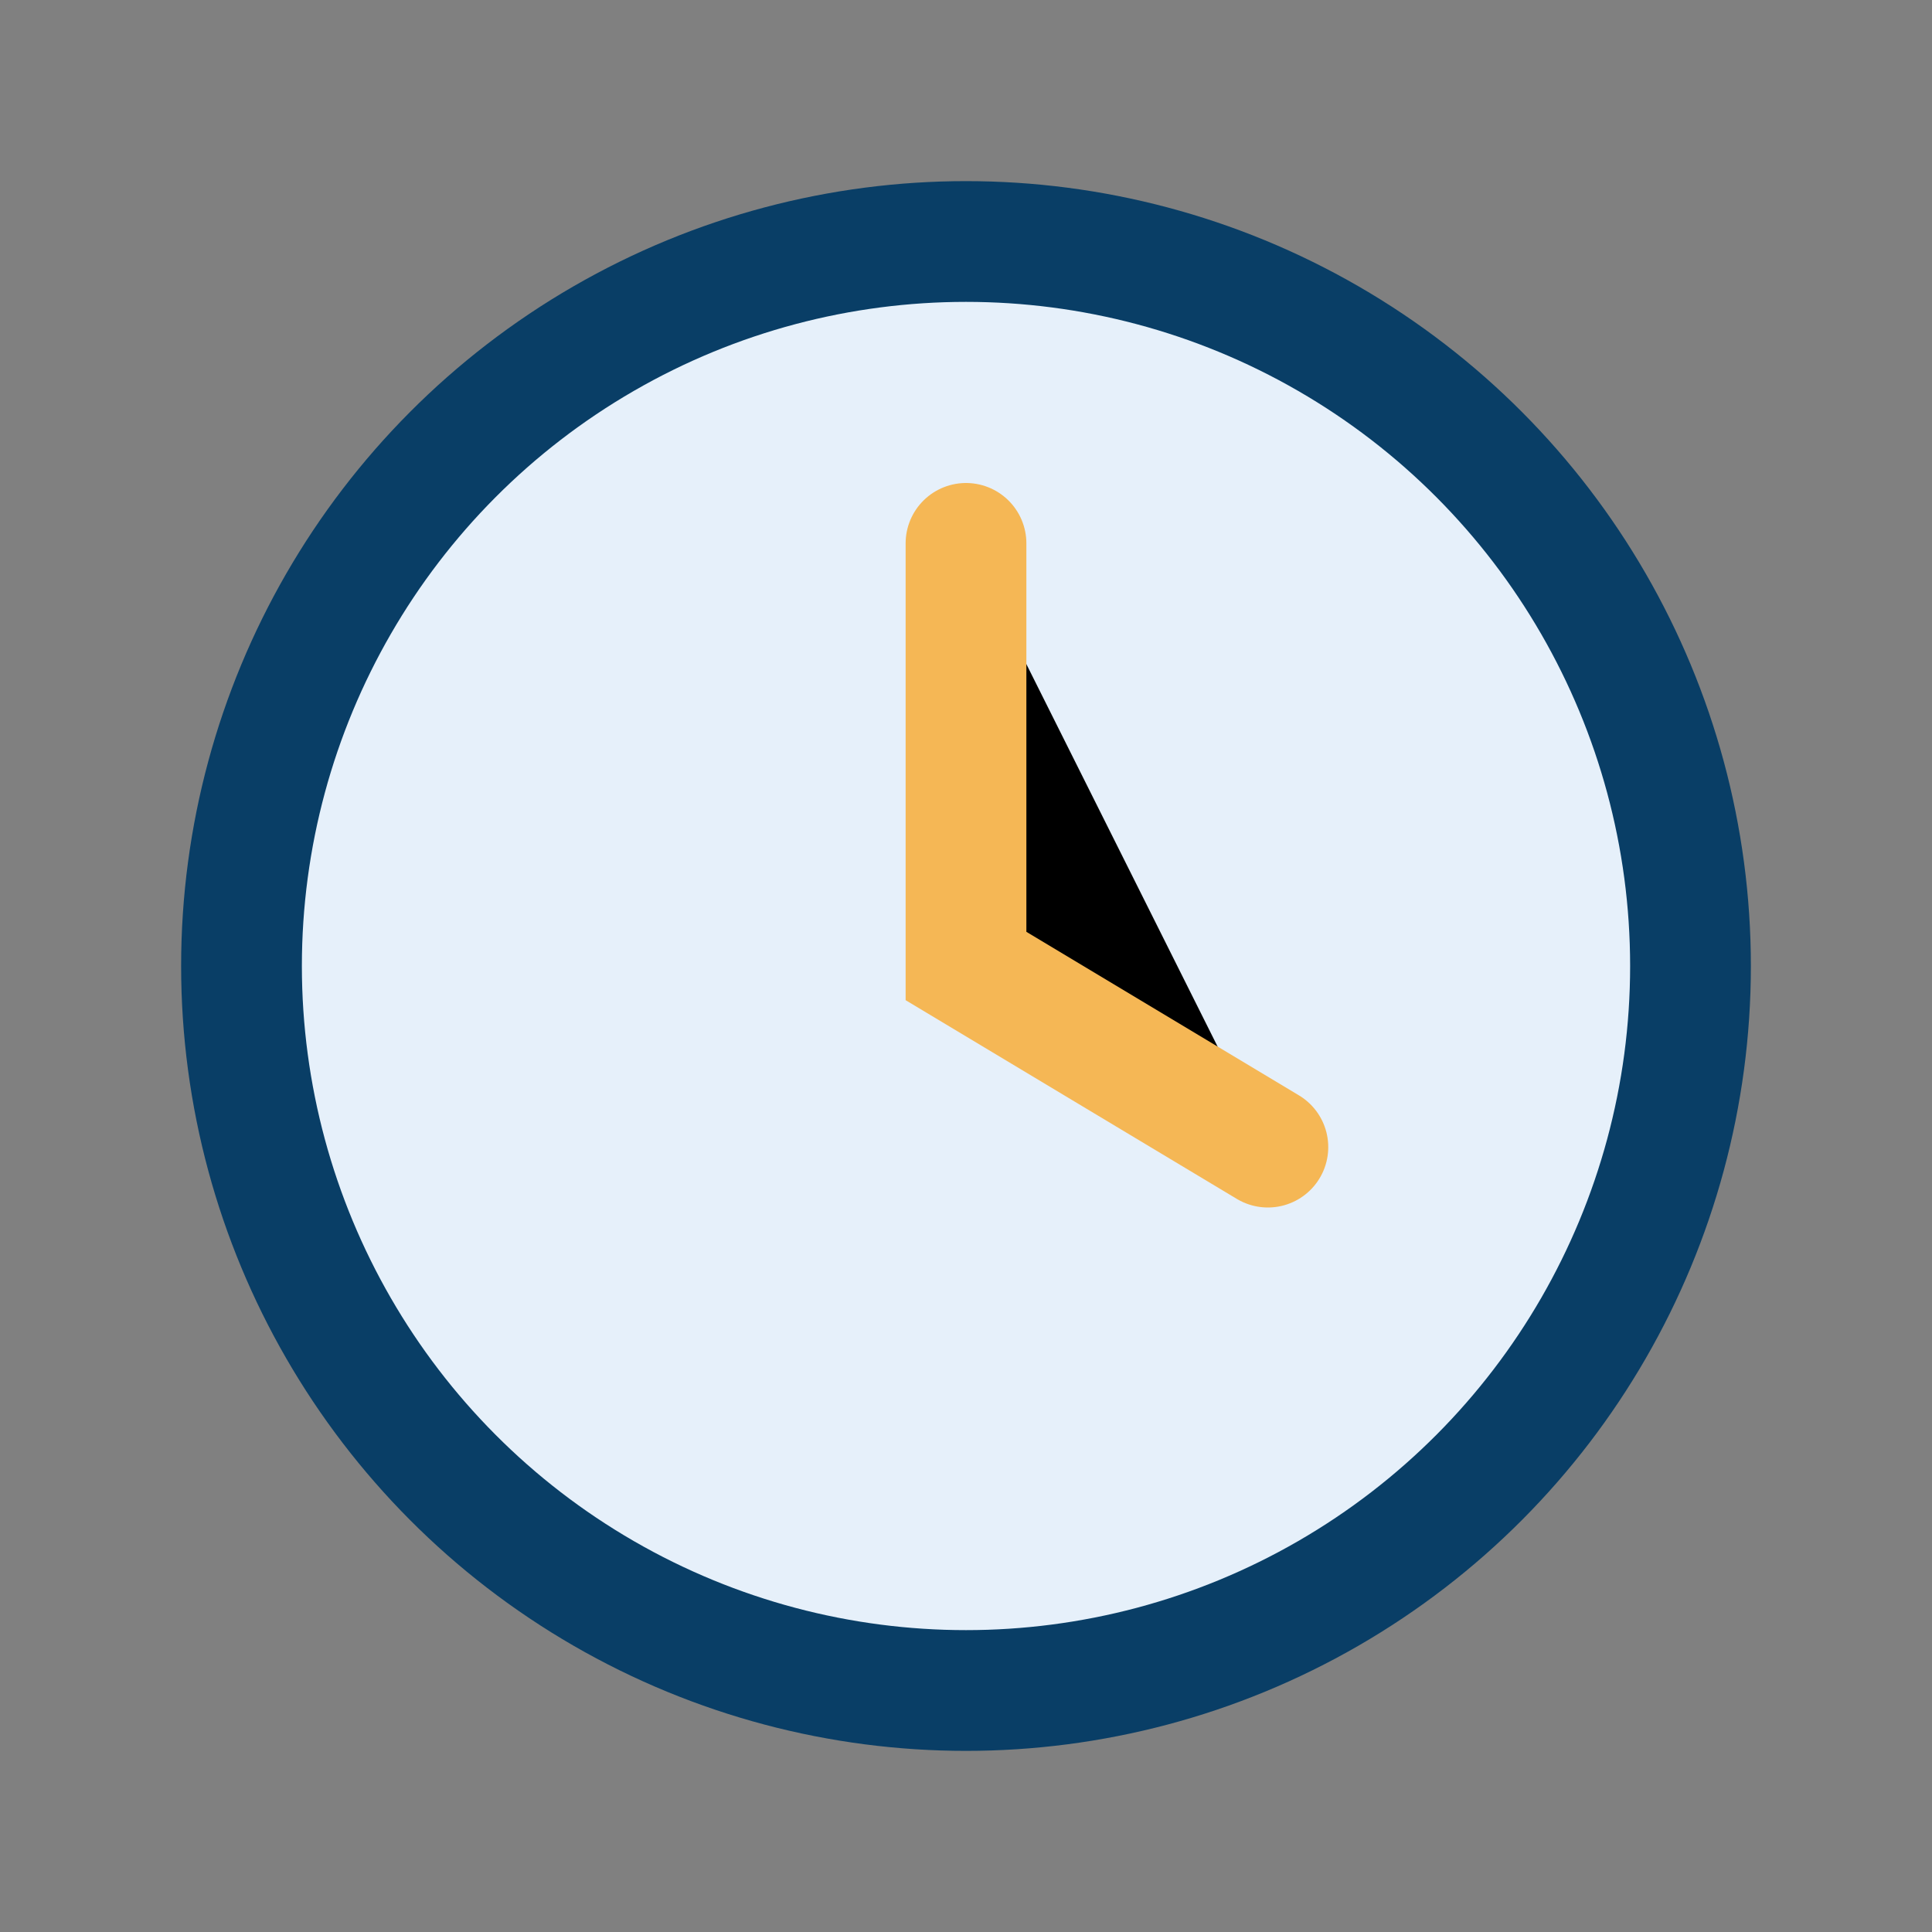
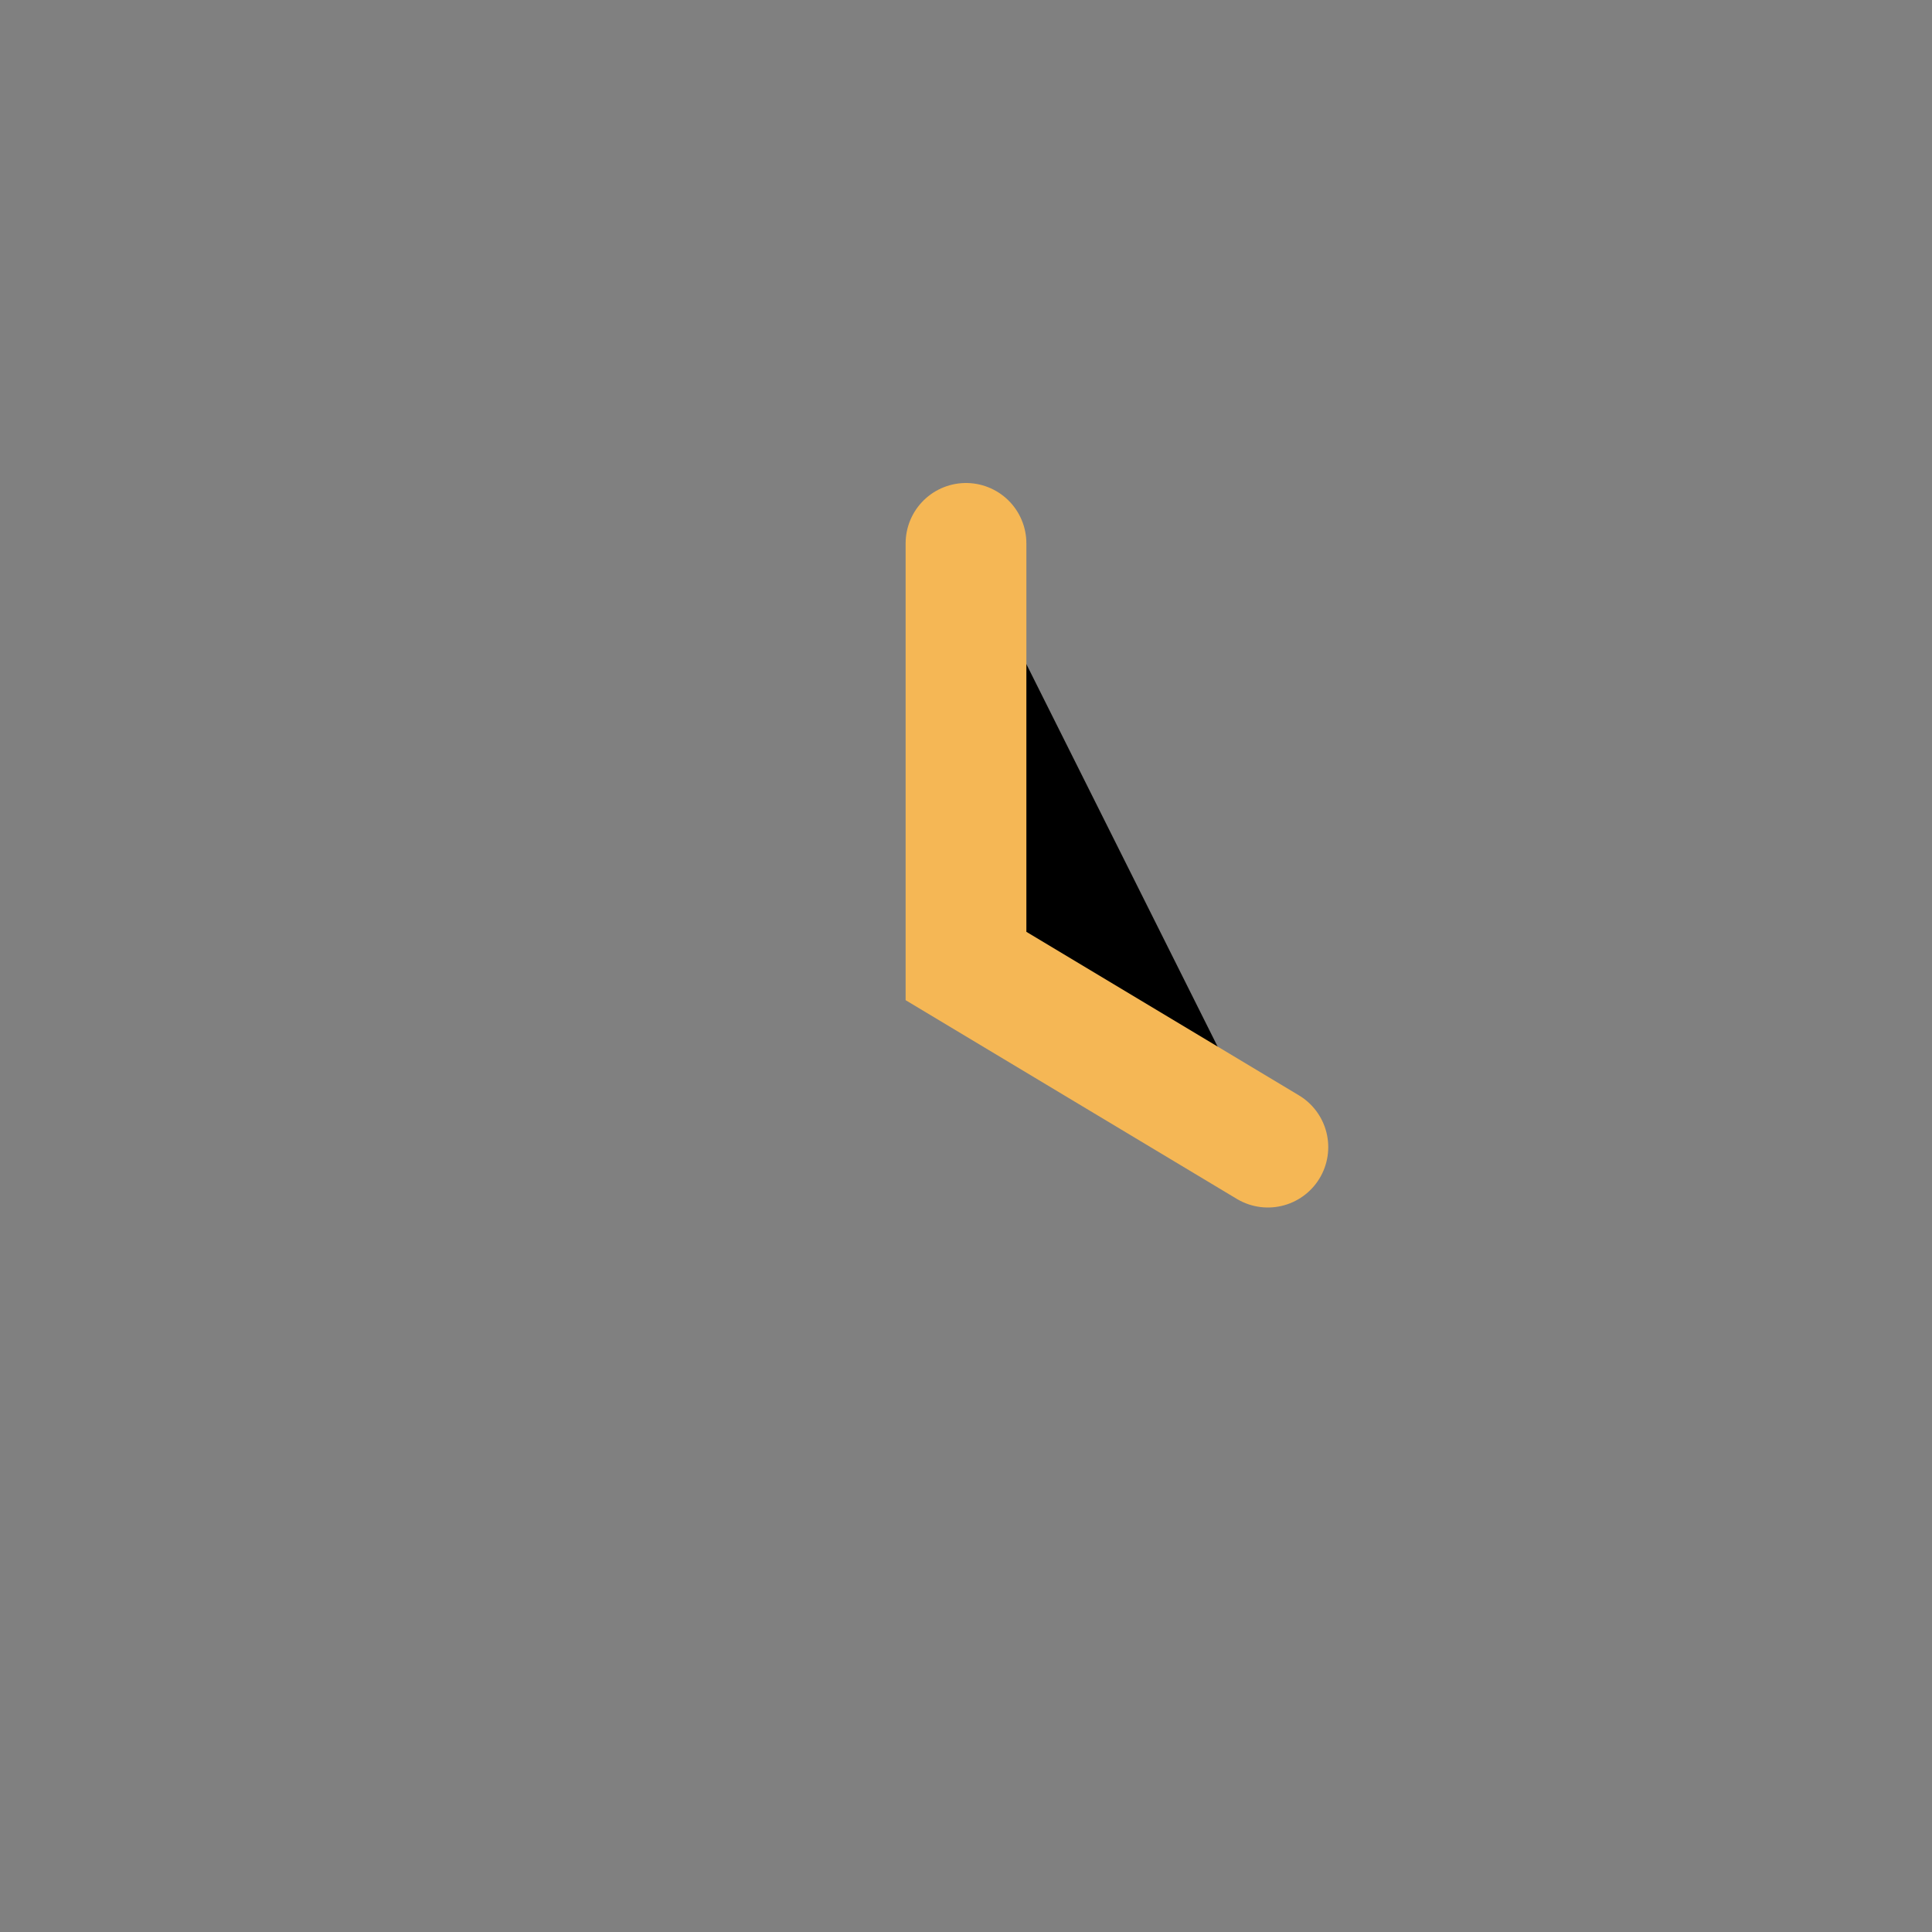
<svg xmlns="http://www.w3.org/2000/svg" width="32" height="32" viewBox="0 0 32 32">
  <rect x="0" y="0" width="32" height="32" fill="#808080" stroke="none" />
-   <circle cx="16" cy="16" r="12" fill="#E6F0FA" stroke="#093E66" stroke-width="2" />
  <path d="M16 9v7l5 3" stroke="#F5B755" stroke-width="2" stroke-linecap="round" />
</svg>